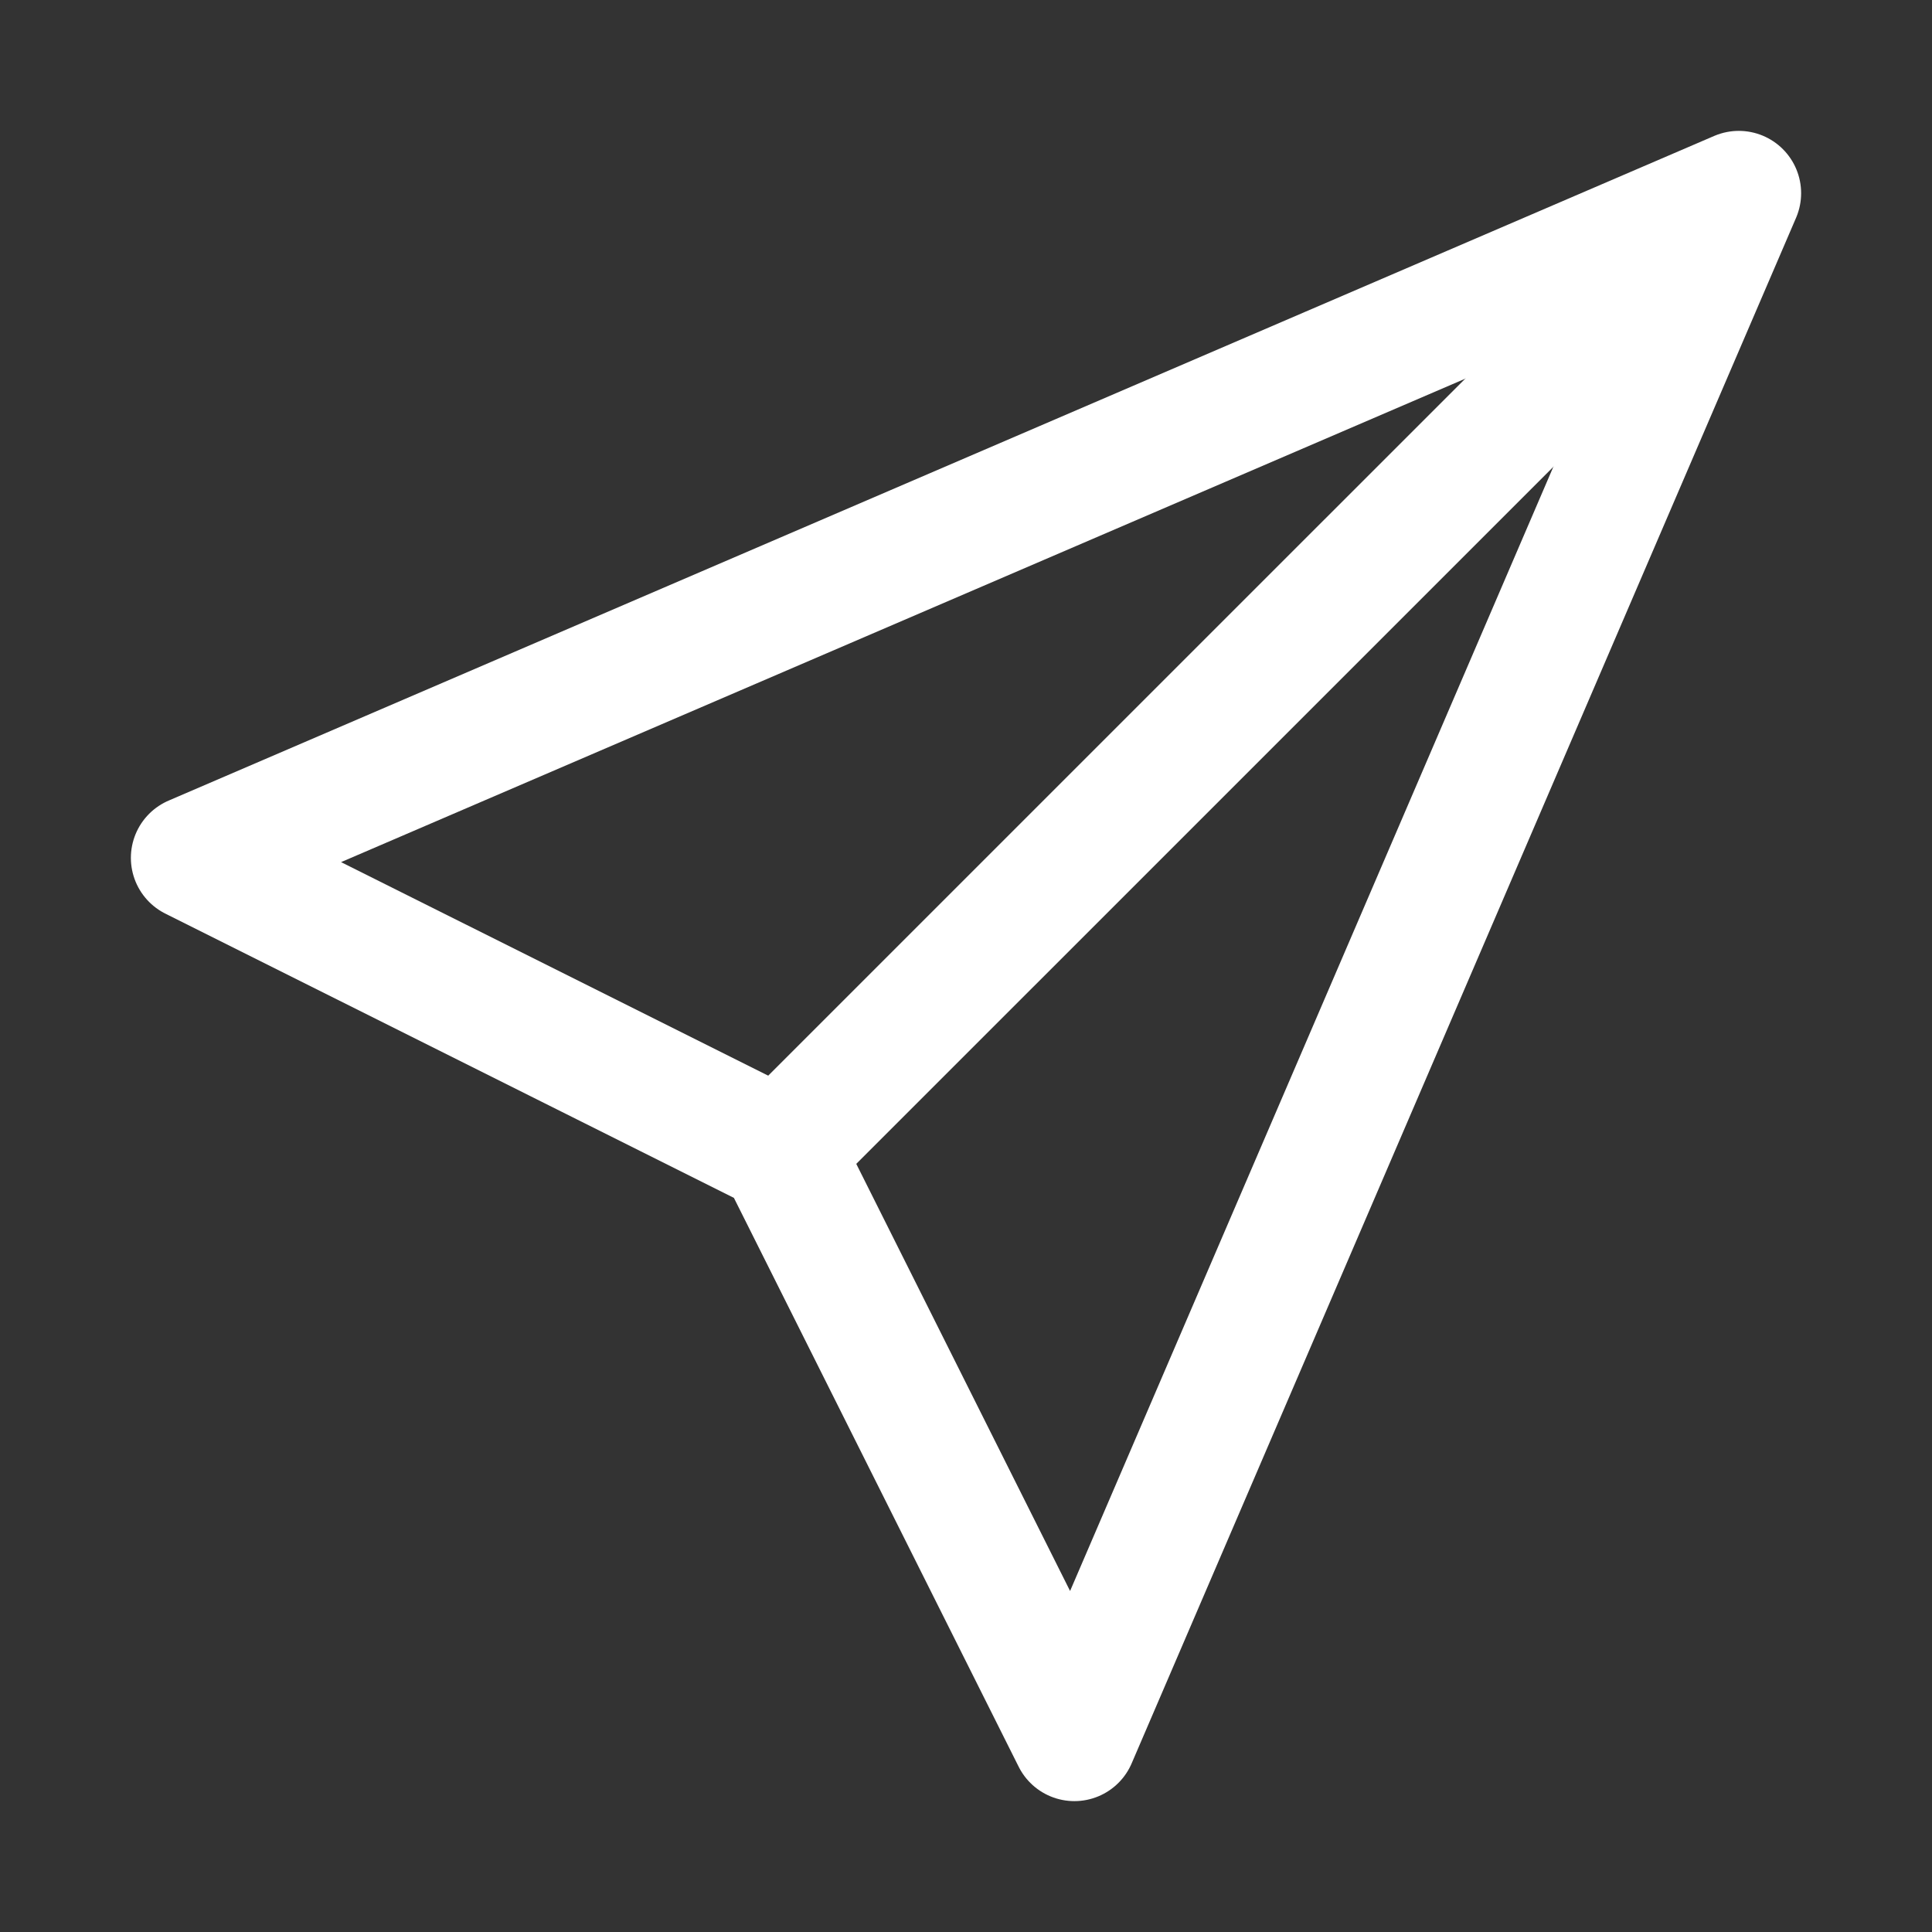
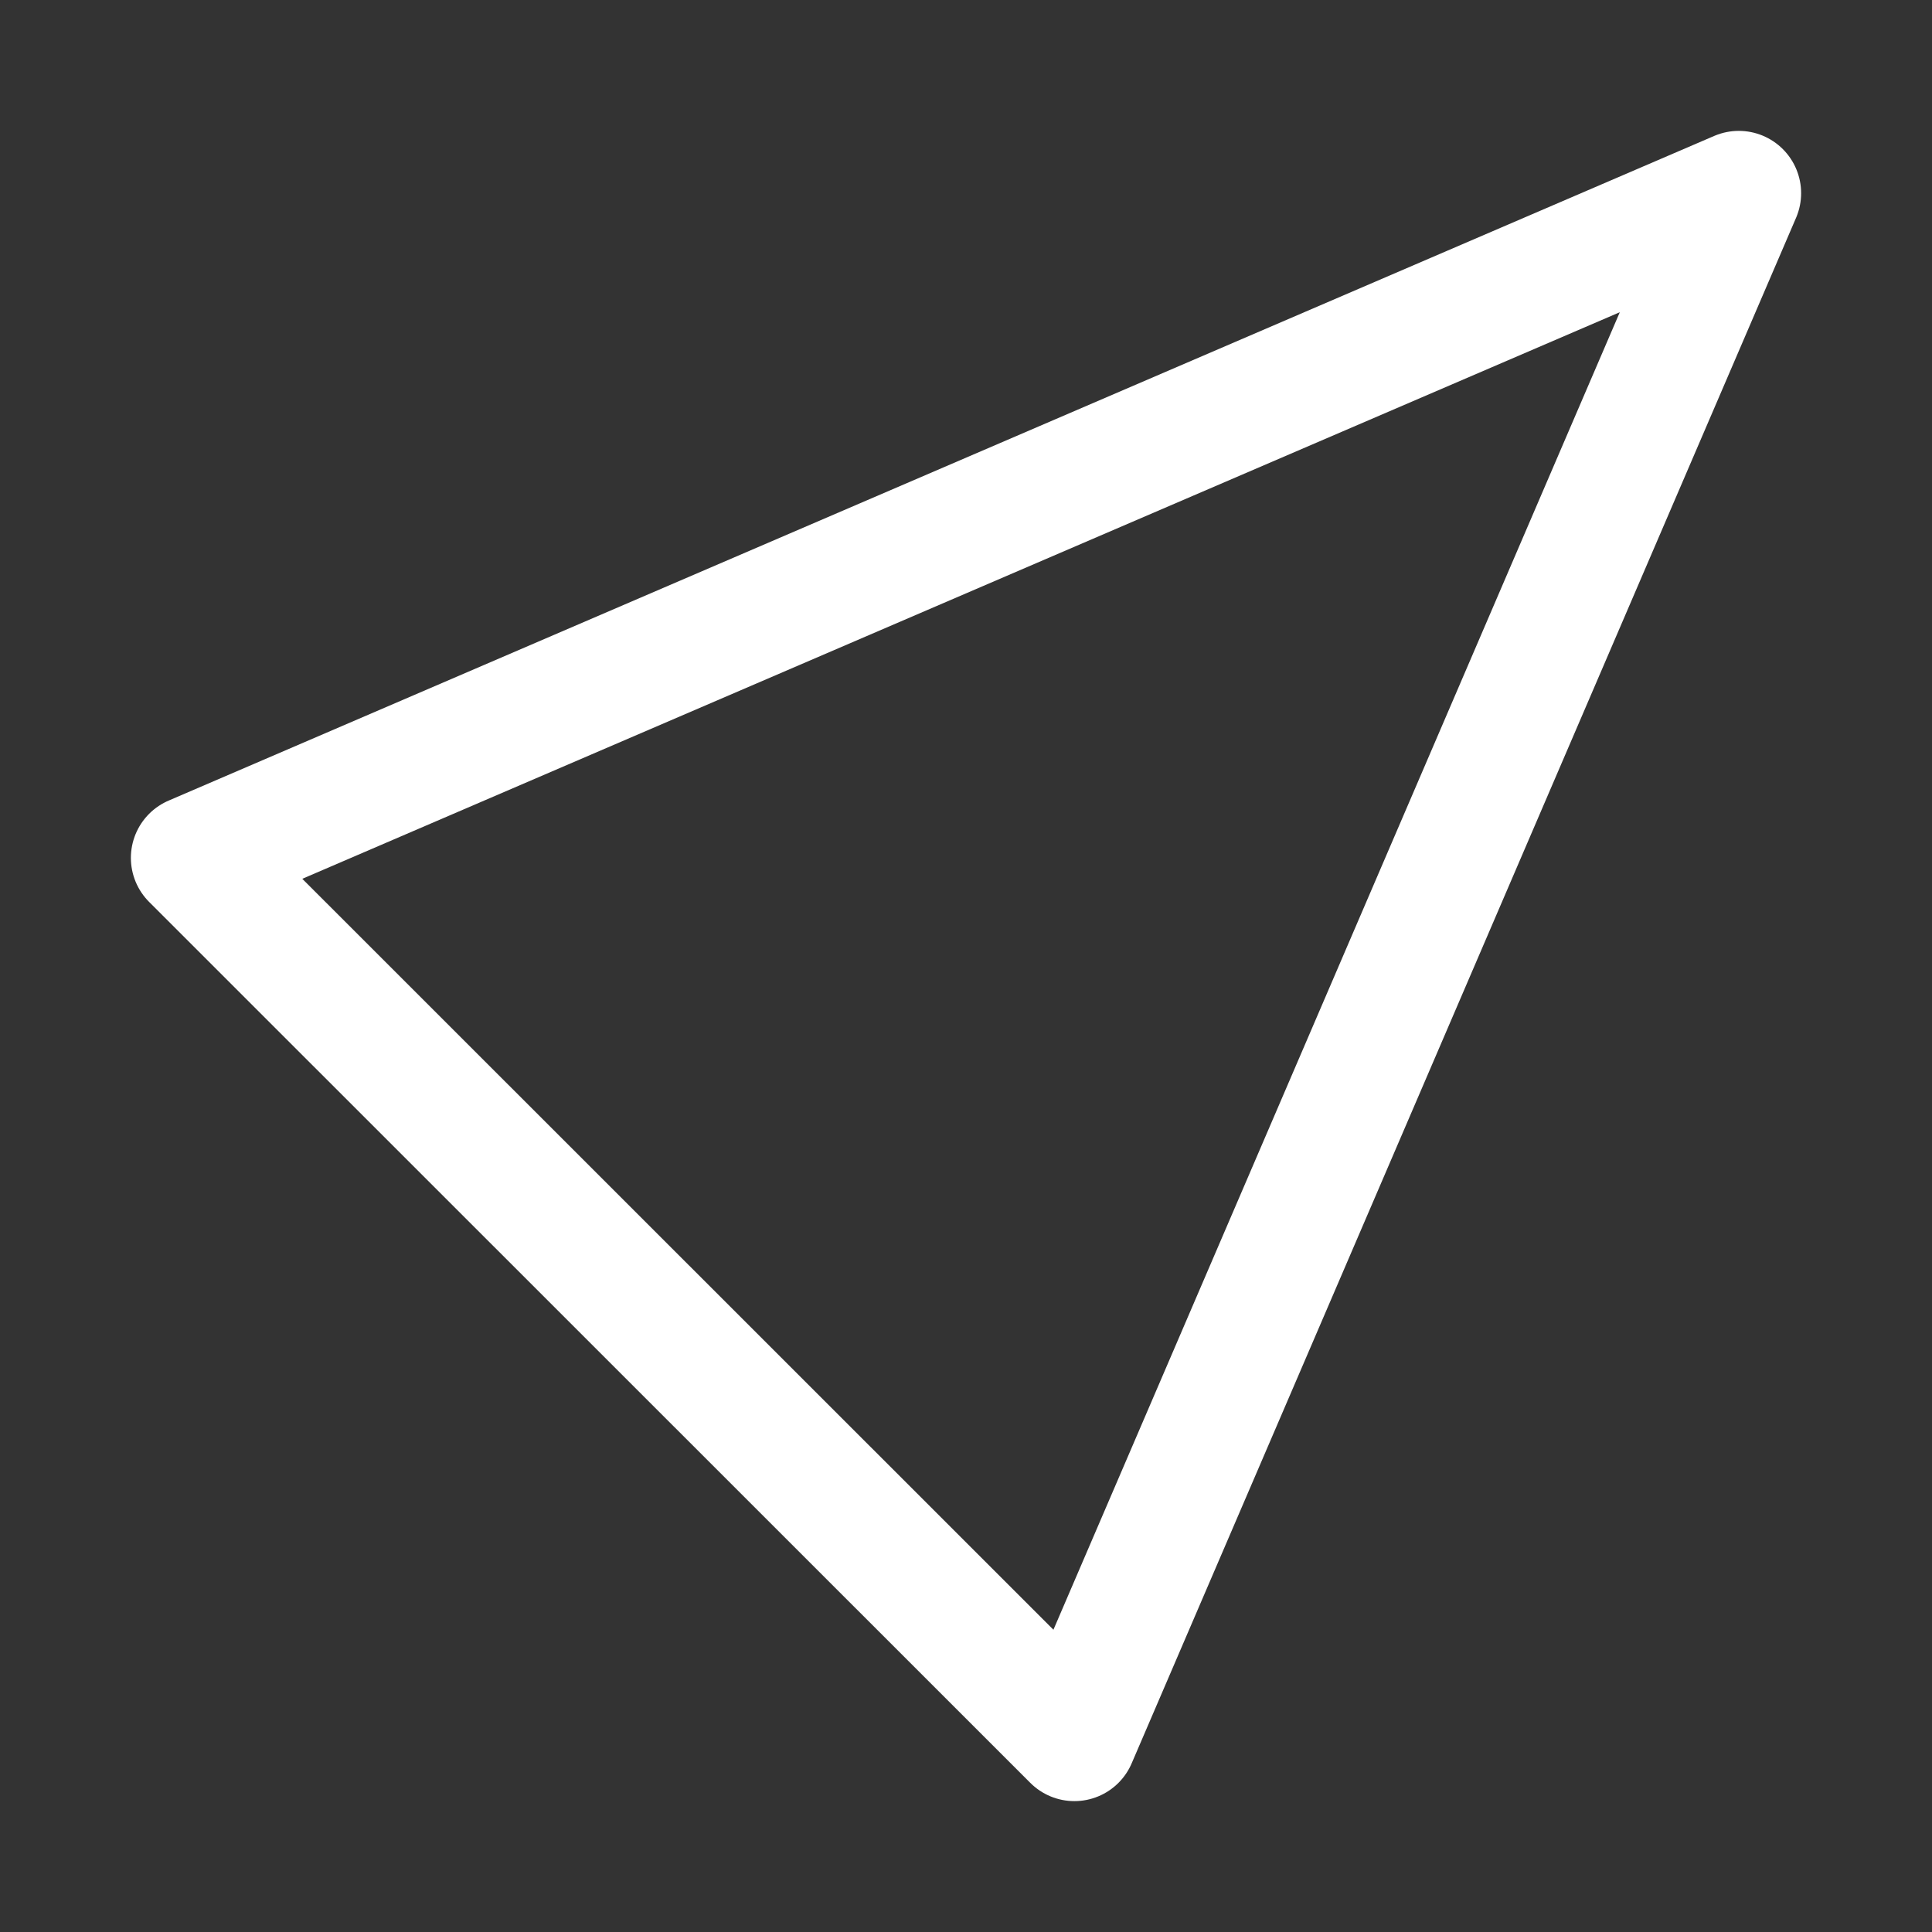
<svg xmlns="http://www.w3.org/2000/svg" width="31" height="31" viewBox="0 0 31 31" fill="none">
  <rect x="0" y="0" width="31" height="31" fill="#333333" stroke="none" />
  <g clip-path="url(#clip0_150_1605)">
-     <path d="M27.9 3.1L3.1 13.765L12.521 18.475L17.239 27.9L27.9 3.1Z" stroke="white" stroke-width="2" stroke-miterlimit="10" stroke-linecap="round" stroke-linejoin="round" />
-     <path d="M12.793 18.207L27.057 3.944" stroke="white" stroke-width="2" stroke-miterlimit="10" stroke-linecap="round" stroke-linejoin="round" />
+     <path d="M27.9 3.1L3.1 13.765L17.239 27.9L27.9 3.1Z" stroke="white" stroke-width="2" stroke-miterlimit="10" stroke-linecap="round" stroke-linejoin="round" />
  </g>
  <defs>
    <clipPath id="clip0_150_1605">
      <rect width="31" height="31" fill="white" />
    </clipPath>
  </defs>
</svg>